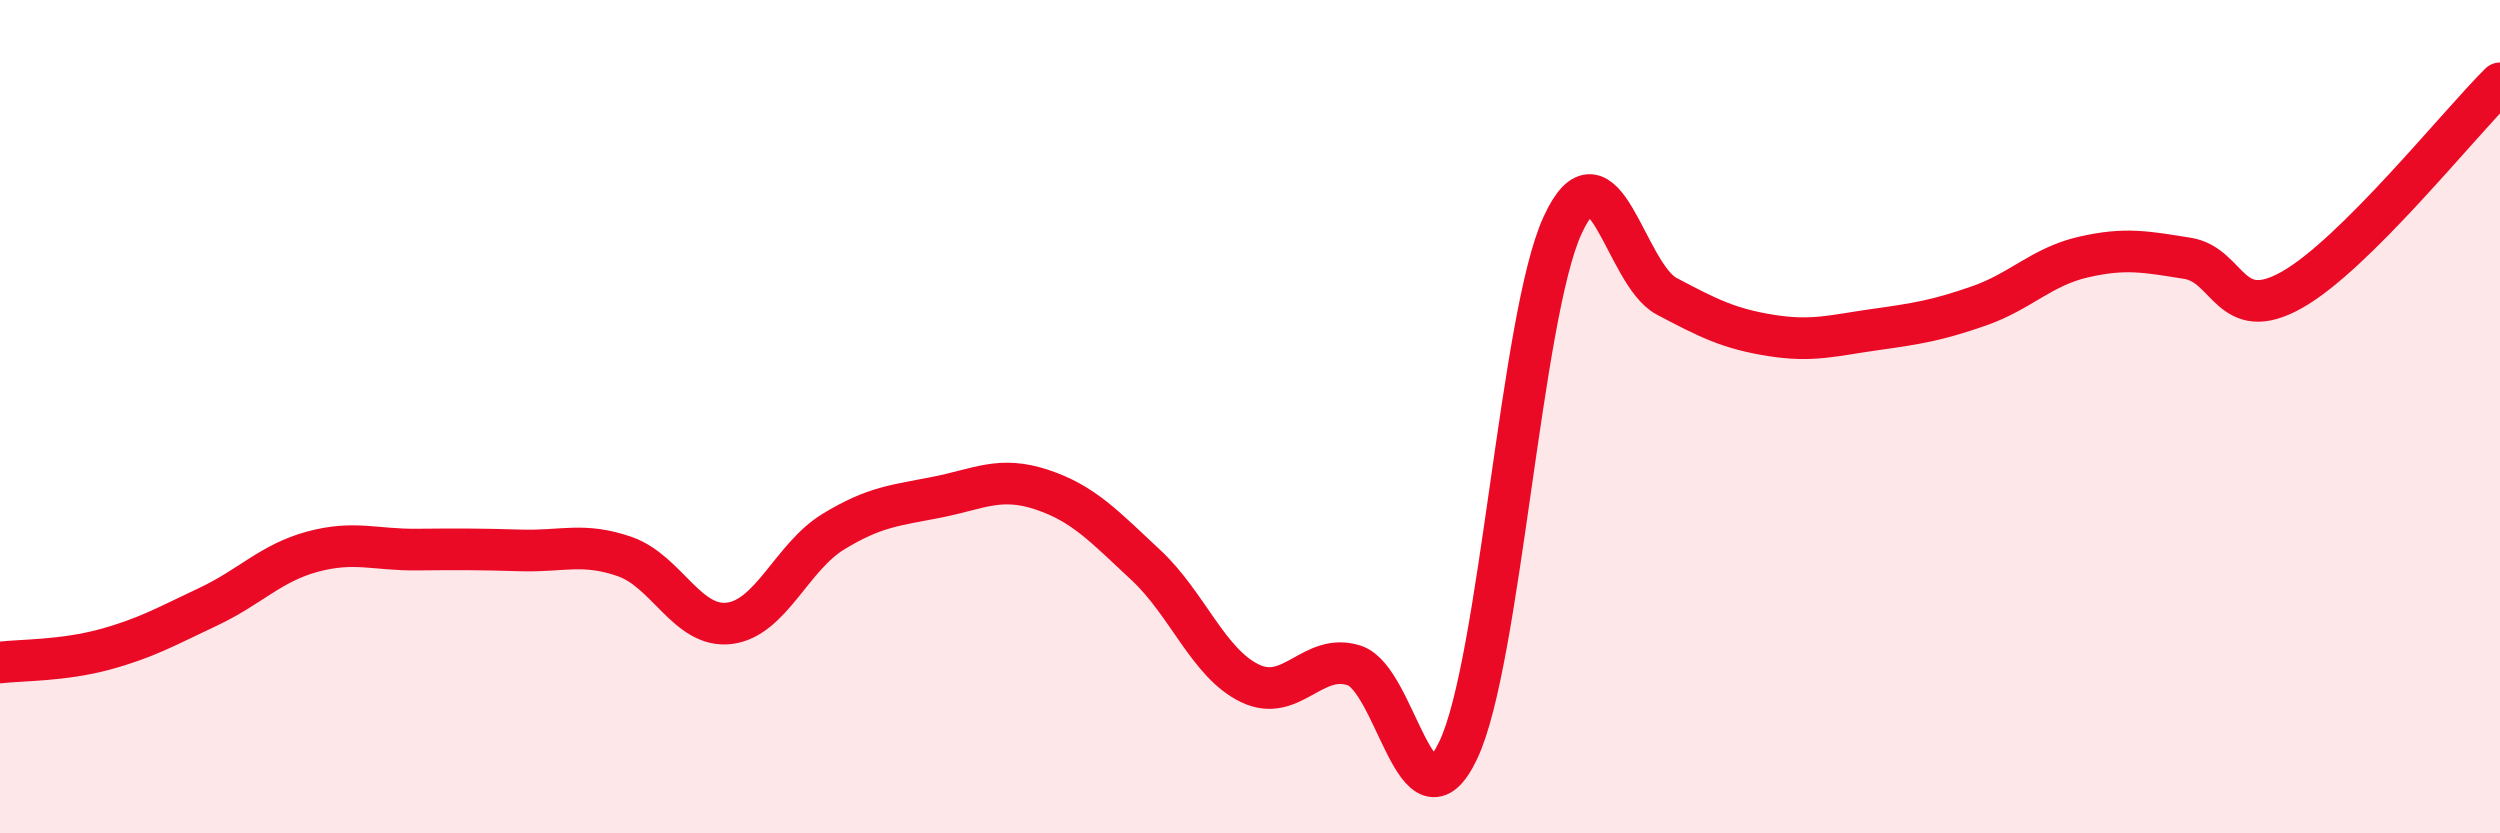
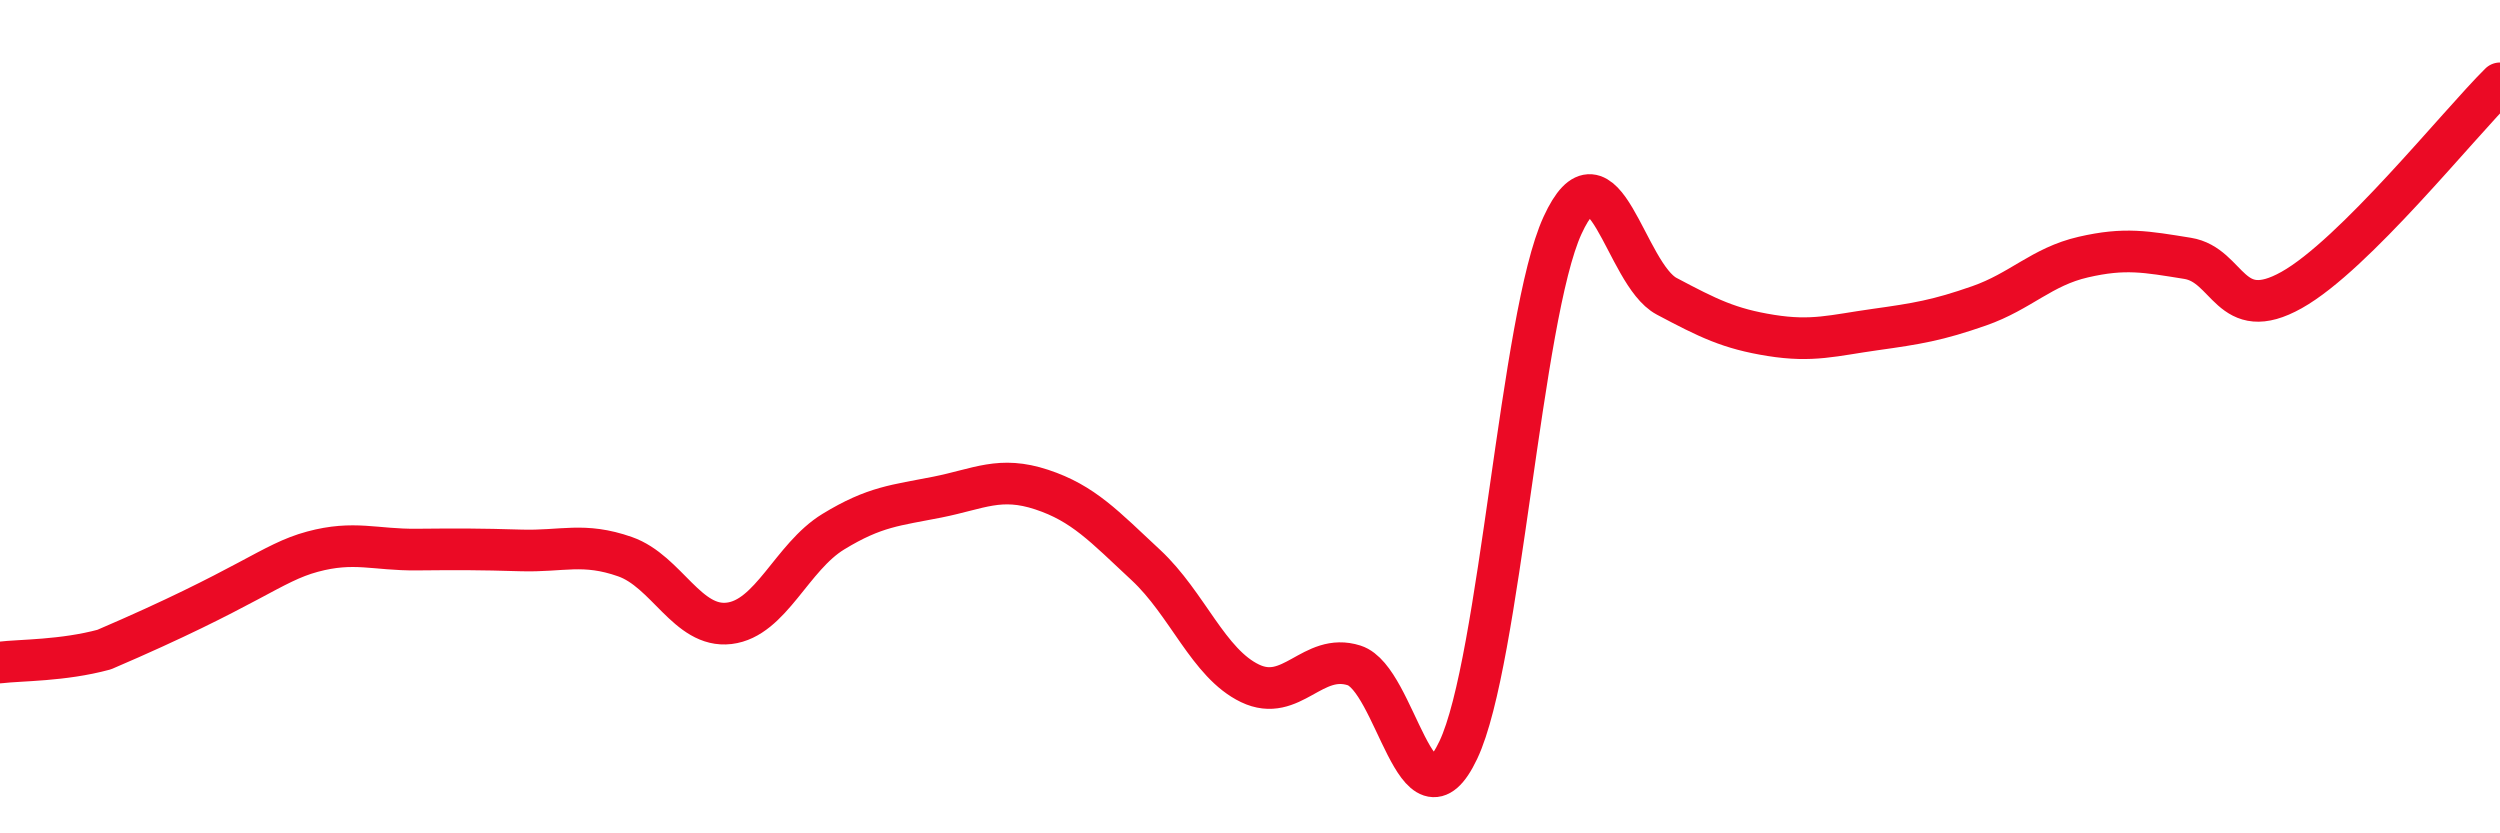
<svg xmlns="http://www.w3.org/2000/svg" width="60" height="20" viewBox="0 0 60 20">
-   <path d="M 0,15.9 C 0.5,15.84 1.5,15.86 2.5,15.59 C 3.5,15.32 4,15.03 5,14.56 C 6,14.09 6.5,13.51 7.5,13.24 C 8.5,12.97 9,13.2 10,13.19 C 11,13.18 11.5,13.18 12.5,13.21 C 13.5,13.24 14,13.01 15,13.36 C 16,13.71 16.5,15.08 17.5,14.96 C 18.5,14.84 19,13.37 20,12.76 C 21,12.15 21.5,12.13 22.5,11.93 C 23.5,11.73 24,11.42 25,11.75 C 26,12.08 26.5,12.63 27.5,13.56 C 28.5,14.49 29,15.92 30,16.4 C 31,16.88 31.5,15.65 32.5,15.97 C 33.5,16.29 34,20.11 35,18 C 36,15.89 36.5,7.59 37.5,5.41 C 38.5,3.23 39,6.58 40,7.11 C 41,7.64 41.5,7.89 42.5,8.05 C 43.5,8.21 44,8.05 45,7.91 C 46,7.77 46.5,7.69 47.5,7.34 C 48.5,6.99 49,6.4 50,6.17 C 51,5.94 51.5,6.04 52.5,6.2 C 53.5,6.36 53.5,7.8 55,6.96 C 56.5,6.12 59,2.99 60,2L60 20L0 20Z" fill="#EB0A25" opacity="0.1" stroke-linecap="round" stroke-linejoin="round" />
-   <path d="M 0,15.9 C 0.5,15.84 1.5,15.86 2.5,15.59 C 3.5,15.32 4,15.03 5,14.56 C 6,14.09 6.5,13.51 7.5,13.24 C 8.5,12.97 9,13.2 10,13.19 C 11,13.18 11.5,13.18 12.5,13.21 C 13.5,13.24 14,13.01 15,13.36 C 16,13.71 16.5,15.08 17.5,14.96 C 18.5,14.84 19,13.37 20,12.76 C 21,12.15 21.5,12.13 22.5,11.93 C 23.5,11.73 24,11.42 25,11.75 C 26,12.08 26.5,12.63 27.5,13.56 C 28.5,14.49 29,15.92 30,16.4 C 31,16.88 31.5,15.65 32.5,15.97 C 33.5,16.29 34,20.11 35,18 C 36,15.89 36.5,7.59 37.5,5.41 C 38.5,3.23 39,6.58 40,7.11 C 41,7.64 41.5,7.89 42.5,8.05 C 43.5,8.21 44,8.05 45,7.91 C 46,7.77 46.5,7.69 47.5,7.34 C 48.5,6.99 49,6.4 50,6.17 C 51,5.94 51.5,6.04 52.5,6.2 C 53.5,6.36 53.5,7.8 55,6.96 C 56.5,6.12 59,2.99 60,2" stroke="#EB0A25" stroke-width="1" fill="none" stroke-linecap="round" stroke-linejoin="round" />
+   <path d="M 0,15.9 C 0.5,15.84 1.5,15.86 2.5,15.59 C 6,14.09 6.5,13.51 7.5,13.24 C 8.5,12.97 9,13.2 10,13.19 C 11,13.18 11.5,13.18 12.5,13.21 C 13.5,13.24 14,13.01 15,13.36 C 16,13.71 16.5,15.08 17.5,14.96 C 18.5,14.84 19,13.37 20,12.76 C 21,12.15 21.5,12.13 22.5,11.93 C 23.5,11.73 24,11.42 25,11.75 C 26,12.08 26.5,12.63 27.5,13.56 C 28.5,14.49 29,15.92 30,16.4 C 31,16.88 31.5,15.65 32.5,15.97 C 33.5,16.29 34,20.11 35,18 C 36,15.89 36.5,7.59 37.5,5.41 C 38.5,3.23 39,6.58 40,7.11 C 41,7.64 41.5,7.89 42.5,8.05 C 43.5,8.21 44,8.05 45,7.91 C 46,7.77 46.5,7.69 47.5,7.34 C 48.5,6.99 49,6.4 50,6.17 C 51,5.94 51.5,6.04 52.5,6.2 C 53.5,6.36 53.5,7.8 55,6.96 C 56.5,6.12 59,2.99 60,2" stroke="#EB0A25" stroke-width="1" fill="none" stroke-linecap="round" stroke-linejoin="round" />
</svg>